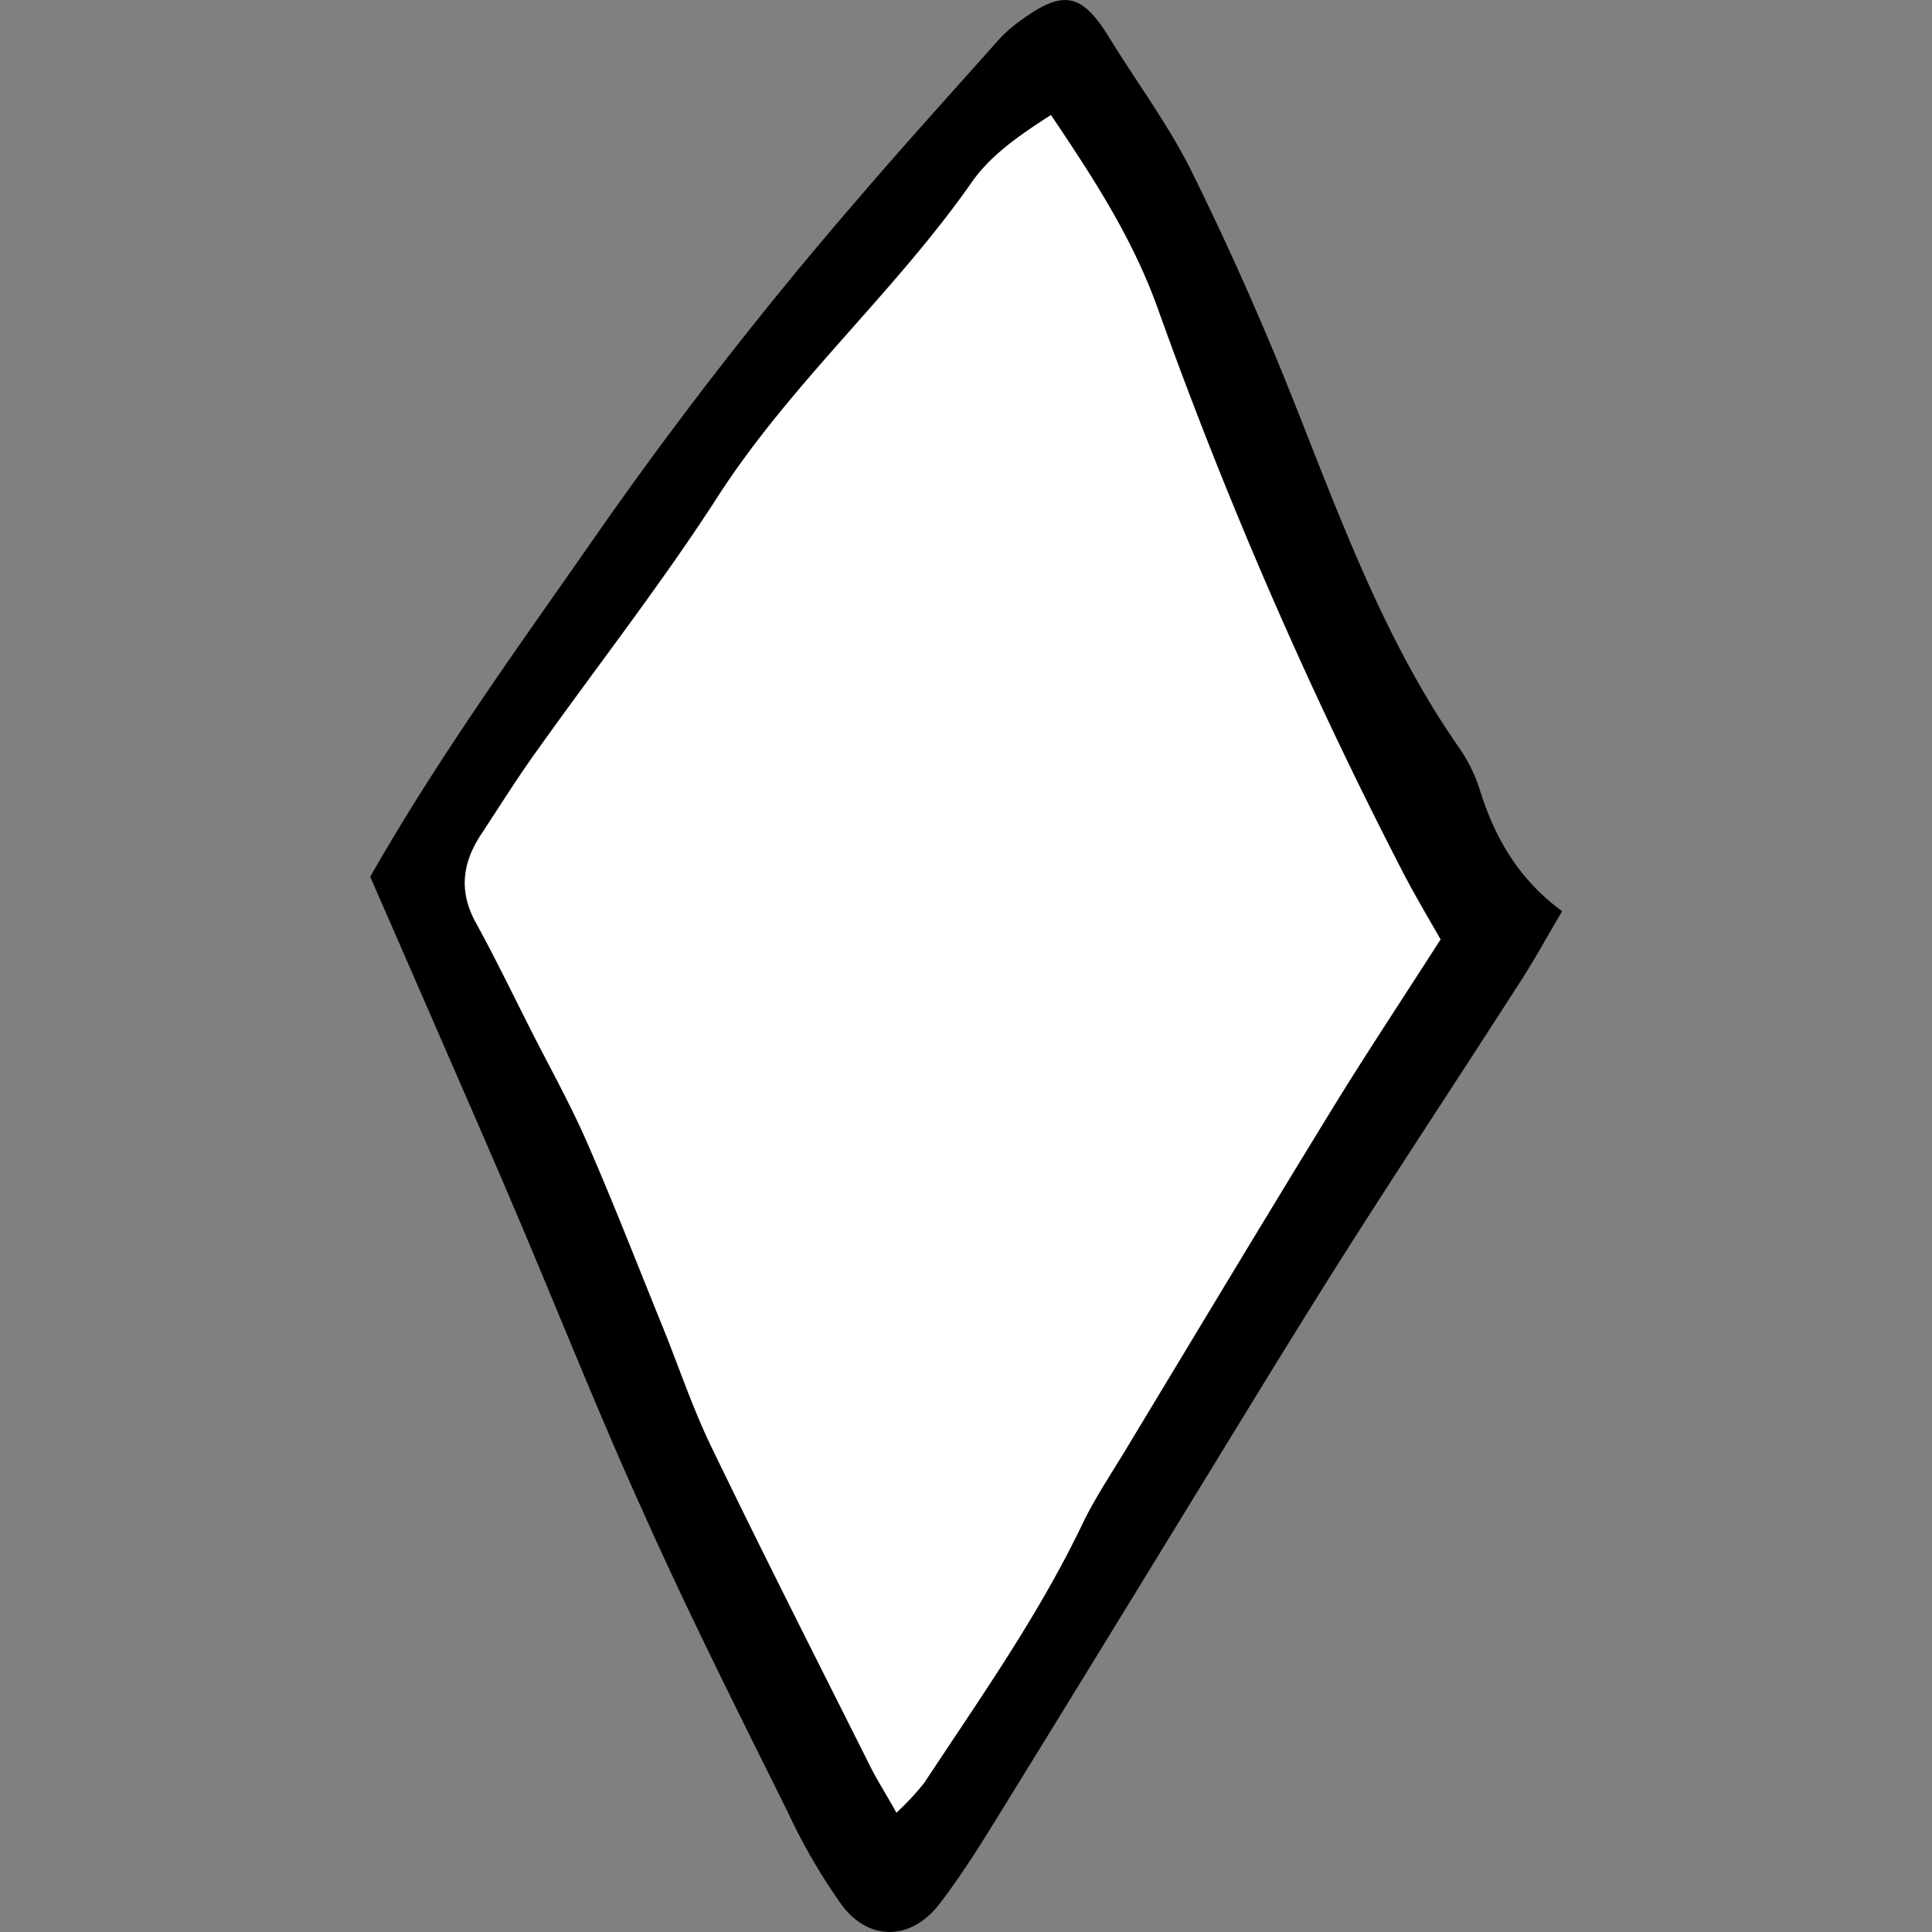
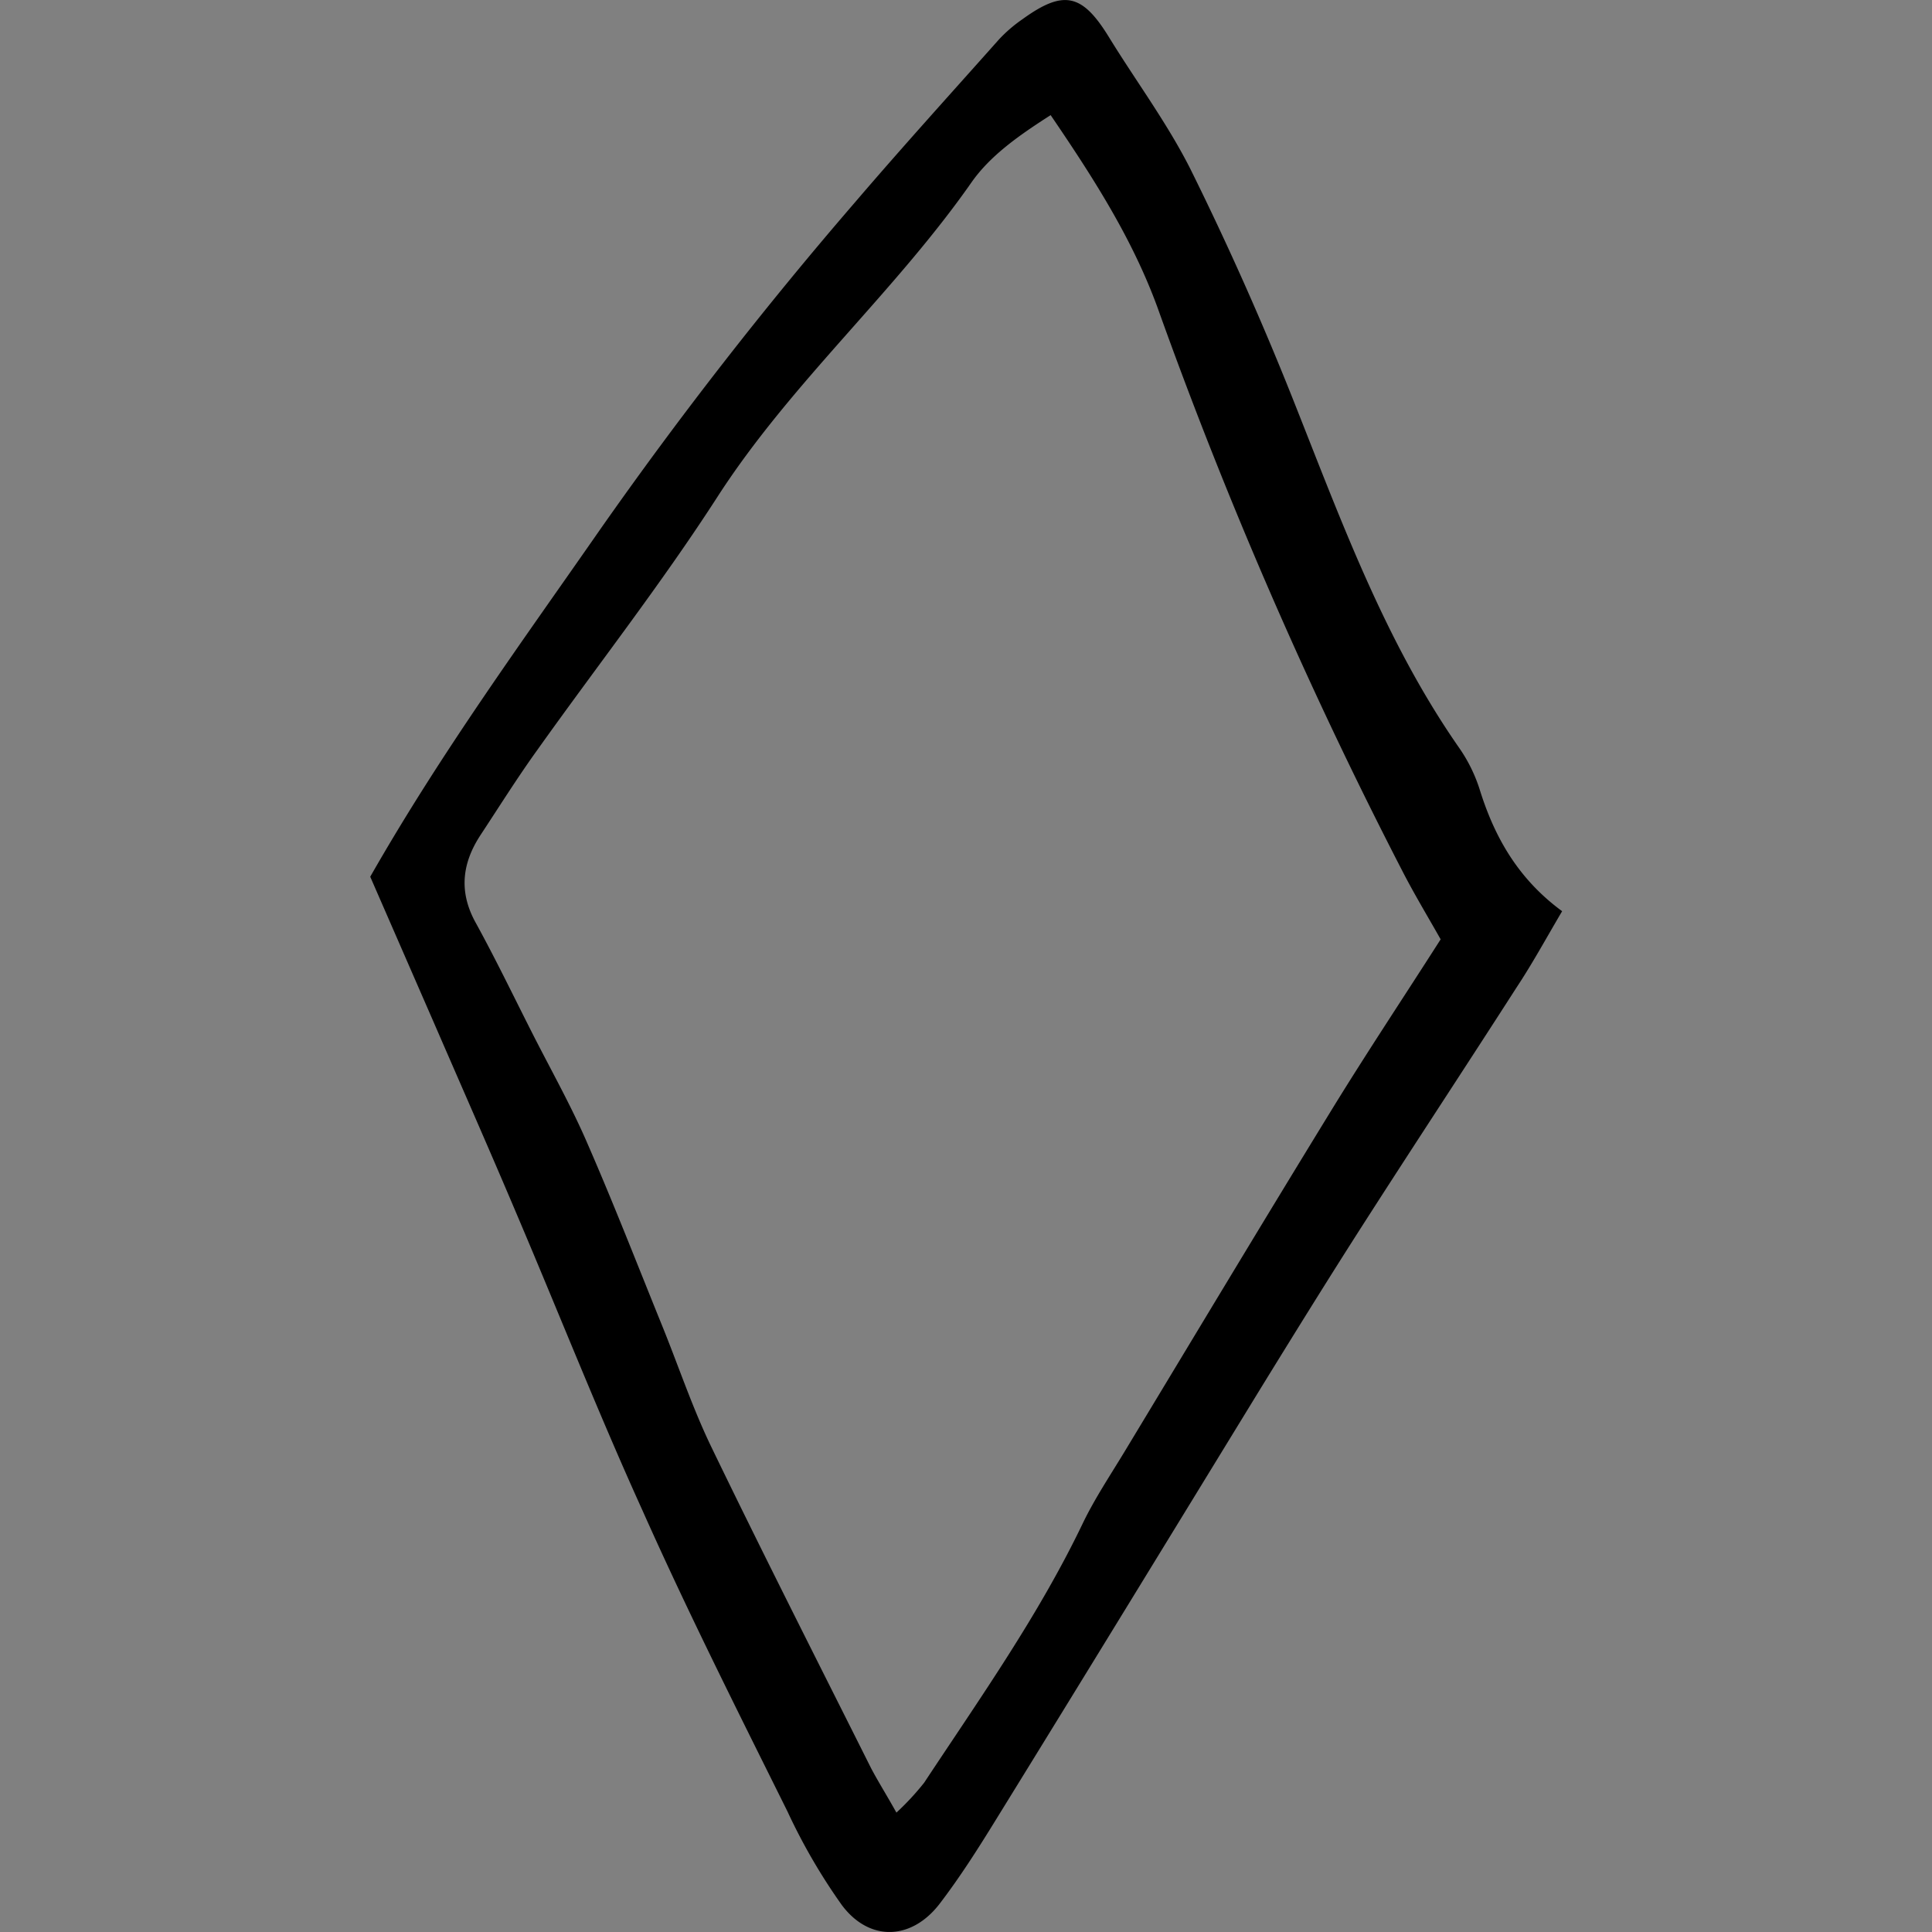
<svg xmlns="http://www.w3.org/2000/svg" width="800px" height="800px" viewBox="-40.81 0 212.96 212.96">
  <rect x="-40.81" y="0" width="212.96" height="212.96" fill="#808080" stroke="none" />
  <defs>
    <style>.cls-1{fill:#ffffff;}</style>
  </defs>
  <g id="Layer_2" data-name="Layer 2">
    <g id="Layer_1-2" data-name="Layer 1">
      <path d="M0,96.64c7.87-13.79,16.81-26,25.47-38.46A453.87,453.87,0,0,1,53.41,22.33c5.21-6.09,10.57-12,15.91-18a15.86,15.86,0,0,1,2.6-2.23c4.53-3.27,6.57-2.79,9.51,2s6.44,9.49,9,14.58q6.08,12.28,11.15,25c5.29,13.29,10.12,26.76,18.37,38.64a17.12,17.12,0,0,1,2.31,4.6c1.63,5.29,4.23,9.93,9.12,13.52-1.77,3-3.27,5.76-5,8.37-5.56,8.66-11.23,17.26-16.79,25.93-3.85,6-7.62,12.09-11.37,18.18C88.47,168.84,78.77,184.71,69,200.53c-1.95,3.17-3.95,6.32-6.2,9.27-3.1,4.08-7.76,4.27-10.81.2a64.84,64.84,0,0,1-6-10.33c-5.46-11-11-22-16-33.22-4.84-10.67-9.15-21.58-13.74-32.37-3-7.1-6.12-14.17-9.19-21.25ZM58,199.8a29.12,29.12,0,0,0,3.06-3.3C67.2,187.2,73.65,178.1,78.5,168c1.35-2.82,3.12-5.45,4.74-8.14,7.54-12.48,15.05-25,22.67-37.42,3.88-6.33,8-12.51,12.08-18.9-1.46-2.58-2.92-5-4.22-7.53a509.16,509.16,0,0,1-27-62.14C84,26.31,79.75,19.66,75,12.69c-3.5,2.24-6.65,4.45-8.73,7.42-8.53,12.2-19.88,22.07-28,34.66-6.19,9.6-13.26,18.63-19.89,27.95-2.16,3-4.15,6.18-6.2,9.29s-2.45,6.27-.56,9.69c2.2,4,4.19,8.14,6.26,12.22S22.21,122,24,126.18c2.86,6.56,5.45,13.23,8.14,19.86,1.83,4.5,3.37,9.14,5.48,13.5,5.73,11.85,11.69,23.59,17.58,35.35C56,196.41,56.91,197.84,58,199.8Z" />
-       <path class="cls-1" d="M58,199.8c-1.11-2-2-3.39-2.78-4.91-5.89-11.76-11.85-23.5-17.58-35.35-2.11-4.36-3.65-9-5.48-13.5-2.69-6.63-5.28-13.3-8.14-19.86C22.21,122,20,118,17.92,113.92s-4.06-8.21-6.26-12.22c-1.89-3.42-1.49-6.58.56-9.69s4-6.26,6.2-9.29c6.63-9.32,13.7-18.35,19.89-27.95,8.11-12.59,19.46-22.46,28-34.66,2.08-3,5.23-5.18,8.73-7.42,4.72,7,9,13.62,11.71,21.19a509.16,509.16,0,0,0,27,62.14c1.3,2.52,2.76,5,4.22,7.53-4.09,6.39-8.2,12.57-12.08,18.9-7.62,12.43-15.13,24.94-22.67,37.42-1.62,2.69-3.39,5.32-4.74,8.14C73.65,178.1,67.2,187.2,61.08,196.5A29.12,29.12,0,0,1,58,199.8Z" />
    </g>
  </g>
</svg>